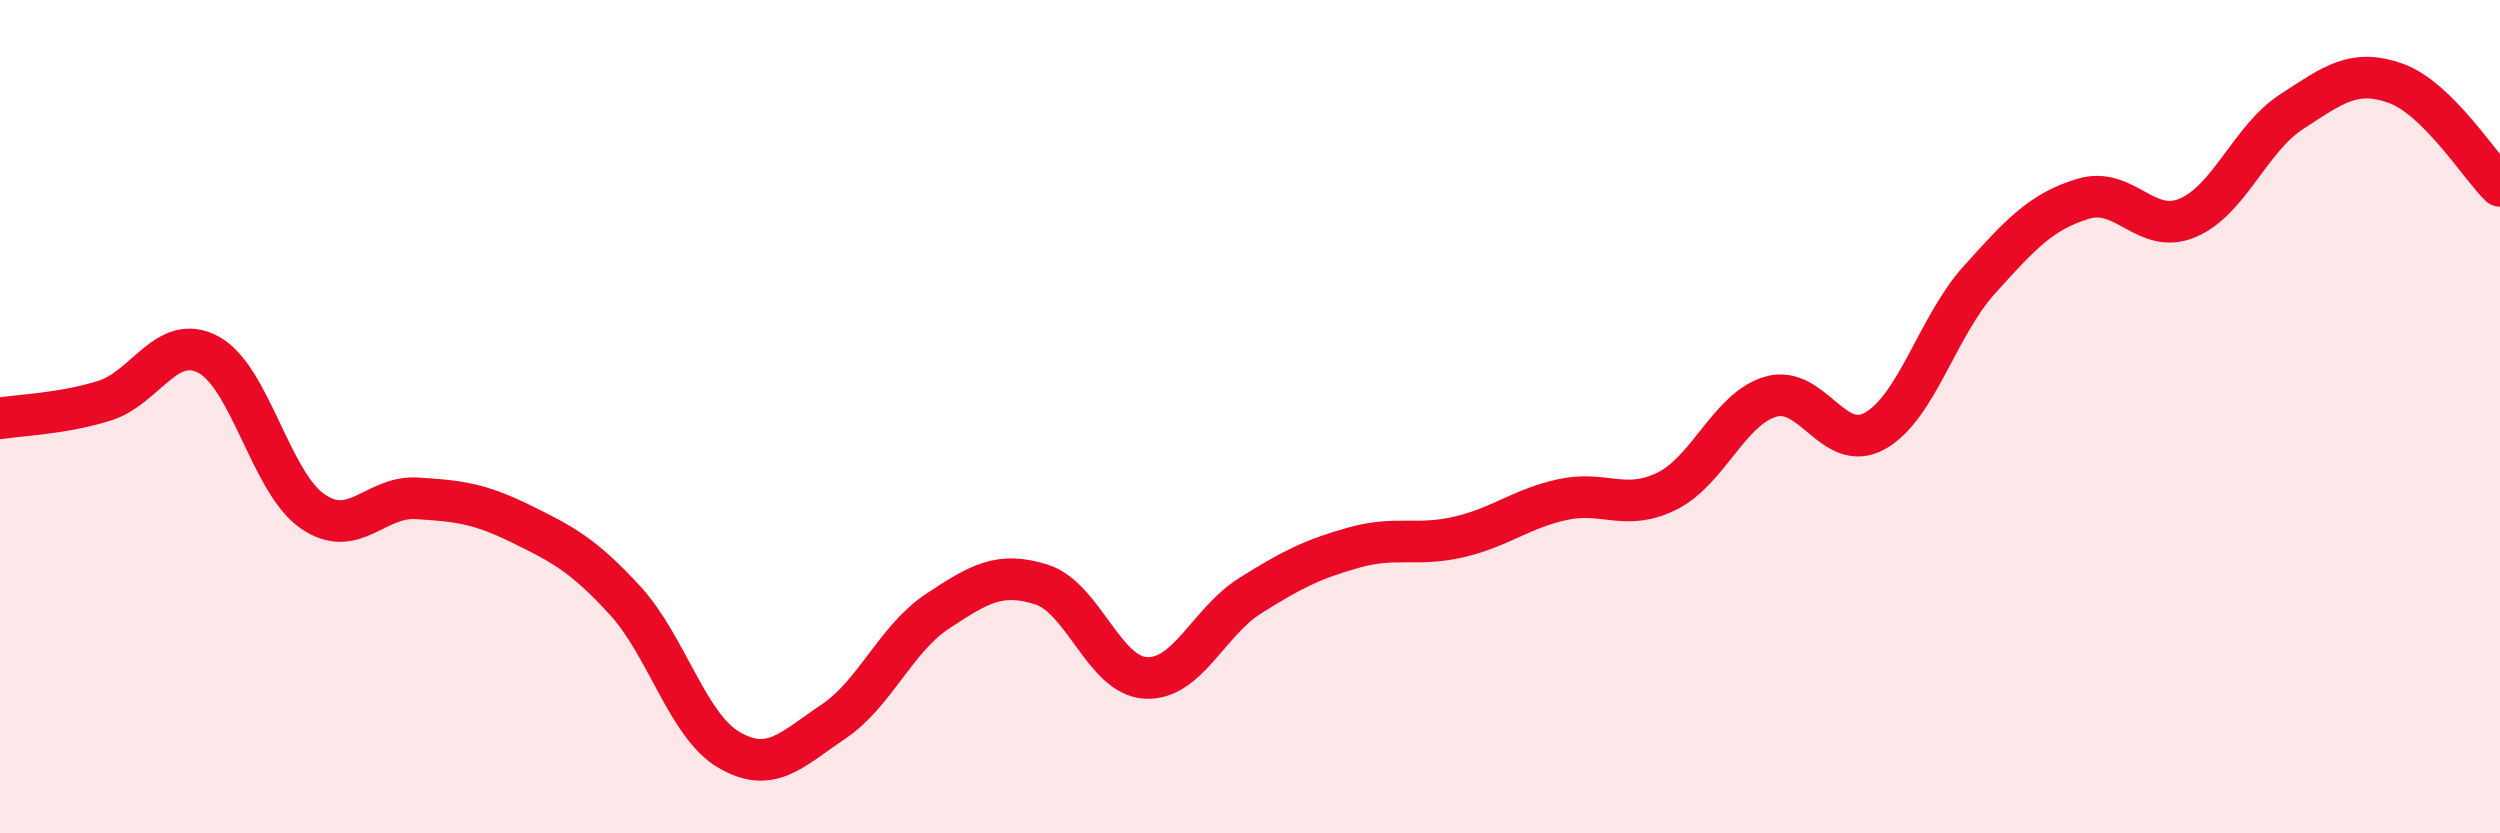
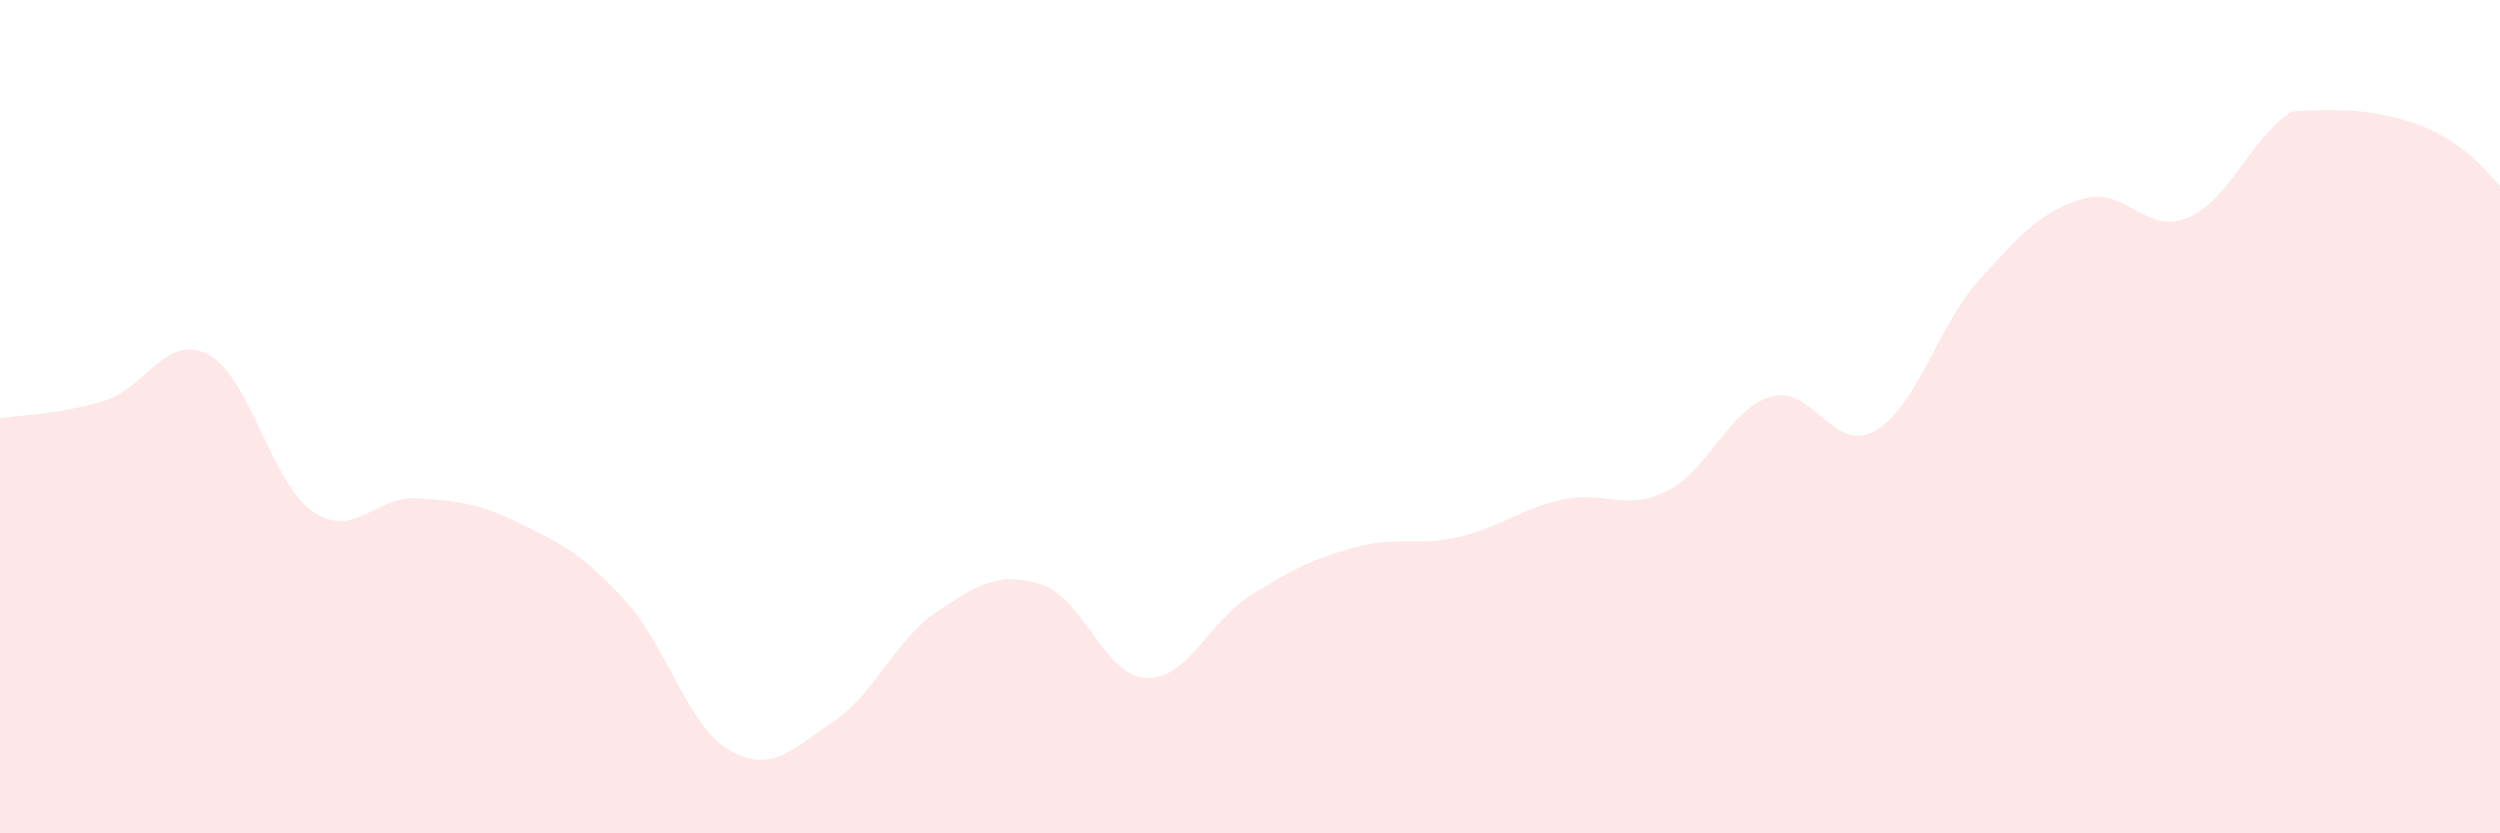
<svg xmlns="http://www.w3.org/2000/svg" width="60" height="20" viewBox="0 0 60 20">
-   <path d="M 0,10.04 C 0.5,9.96 1.5,9.93 2.5,9.62 C 3.5,9.31 4,7.98 5,8.51 C 6,9.04 6.5,11.58 7.5,12.27 C 8.5,12.96 9,11.9 10,11.96 C 11,12.02 11.5,12.08 12.5,12.57 C 13.5,13.06 14,13.32 15,14.41 C 16,15.5 16.5,17.42 17.5,18 C 18.5,18.58 19,17.99 20,17.32 C 21,16.65 21.5,15.33 22.5,14.67 C 23.5,14.01 24,13.71 25,14.03 C 26,14.35 26.5,16.22 27.5,16.27 C 28.5,16.32 29,14.93 30,14.3 C 31,13.67 31.5,13.42 32.5,13.14 C 33.5,12.86 34,13.12 35,12.89 C 36,12.66 36.5,12.21 37.5,11.99 C 38.5,11.77 39,12.28 40,11.79 C 41,11.3 41.5,9.81 42.5,9.52 C 43.5,9.23 44,10.9 45,10.34 C 46,9.78 46.5,7.83 47.5,6.72 C 48.5,5.61 49,5.07 50,4.77 C 51,4.47 51.5,5.65 52.5,5.23 C 53.5,4.81 54,3.33 55,2.68 C 56,2.03 56.5,1.64 57.5,2 C 58.5,2.36 59.5,3.97 60,4.46L60 20L0 20Z" fill="#EB0A25" opacity="0.1" stroke-linecap="round" stroke-linejoin="round" />
-   <path d="M 0,10.04 C 0.5,9.96 1.5,9.93 2.5,9.62 C 3.5,9.31 4,7.98 5,8.51 C 6,9.04 6.5,11.58 7.5,12.27 C 8.5,12.96 9,11.9 10,11.96 C 11,12.02 11.5,12.08 12.5,12.57 C 13.5,13.06 14,13.32 15,14.41 C 16,15.5 16.5,17.42 17.5,18 C 18.5,18.58 19,17.99 20,17.32 C 21,16.65 21.5,15.33 22.5,14.67 C 23.5,14.01 24,13.71 25,14.03 C 26,14.35 26.5,16.22 27.5,16.27 C 28.5,16.32 29,14.93 30,14.3 C 31,13.67 31.5,13.42 32.5,13.14 C 33.5,12.86 34,13.12 35,12.89 C 36,12.66 36.5,12.21 37.5,11.99 C 38.5,11.77 39,12.28 40,11.79 C 41,11.3 41.5,9.81 42.5,9.52 C 43.5,9.23 44,10.9 45,10.34 C 46,9.78 46.5,7.83 47.5,6.72 C 48.5,5.61 49,5.07 50,4.77 C 51,4.47 51.5,5.65 52.5,5.23 C 53.5,4.81 54,3.33 55,2.68 C 56,2.03 56.5,1.64 57.5,2 C 58.5,2.36 59.5,3.97 60,4.46" stroke="#EB0A25" stroke-width="1" fill="none" stroke-linecap="round" stroke-linejoin="round" />
+   <path d="M 0,10.04 C 0.5,9.96 1.5,9.93 2.5,9.62 C 3.5,9.31 4,7.98 5,8.51 C 6,9.04 6.5,11.58 7.5,12.27 C 8.5,12.96 9,11.9 10,11.96 C 11,12.02 11.5,12.08 12.5,12.57 C 13.5,13.06 14,13.32 15,14.41 C 16,15.5 16.5,17.42 17.5,18 C 18.5,18.58 19,17.99 20,17.32 C 21,16.65 21.5,15.33 22.5,14.67 C 23.5,14.01 24,13.71 25,14.03 C 26,14.35 26.5,16.22 27.5,16.27 C 28.5,16.32 29,14.93 30,14.3 C 31,13.67 31.5,13.42 32.5,13.14 C 33.5,12.86 34,13.12 35,12.89 C 36,12.66 36.5,12.21 37.5,11.99 C 38.5,11.77 39,12.28 40,11.79 C 41,11.3 41.5,9.81 42.5,9.52 C 43.5,9.23 44,10.9 45,10.34 C 46,9.78 46.5,7.83 47.5,6.72 C 48.5,5.61 49,5.07 50,4.77 C 51,4.47 51.5,5.65 52.5,5.23 C 53.5,4.81 54,3.33 55,2.68 C 58.5,2.36 59.5,3.97 60,4.46L60 20L0 20Z" fill="#EB0A25" opacity="0.1" stroke-linecap="round" stroke-linejoin="round" />
</svg>